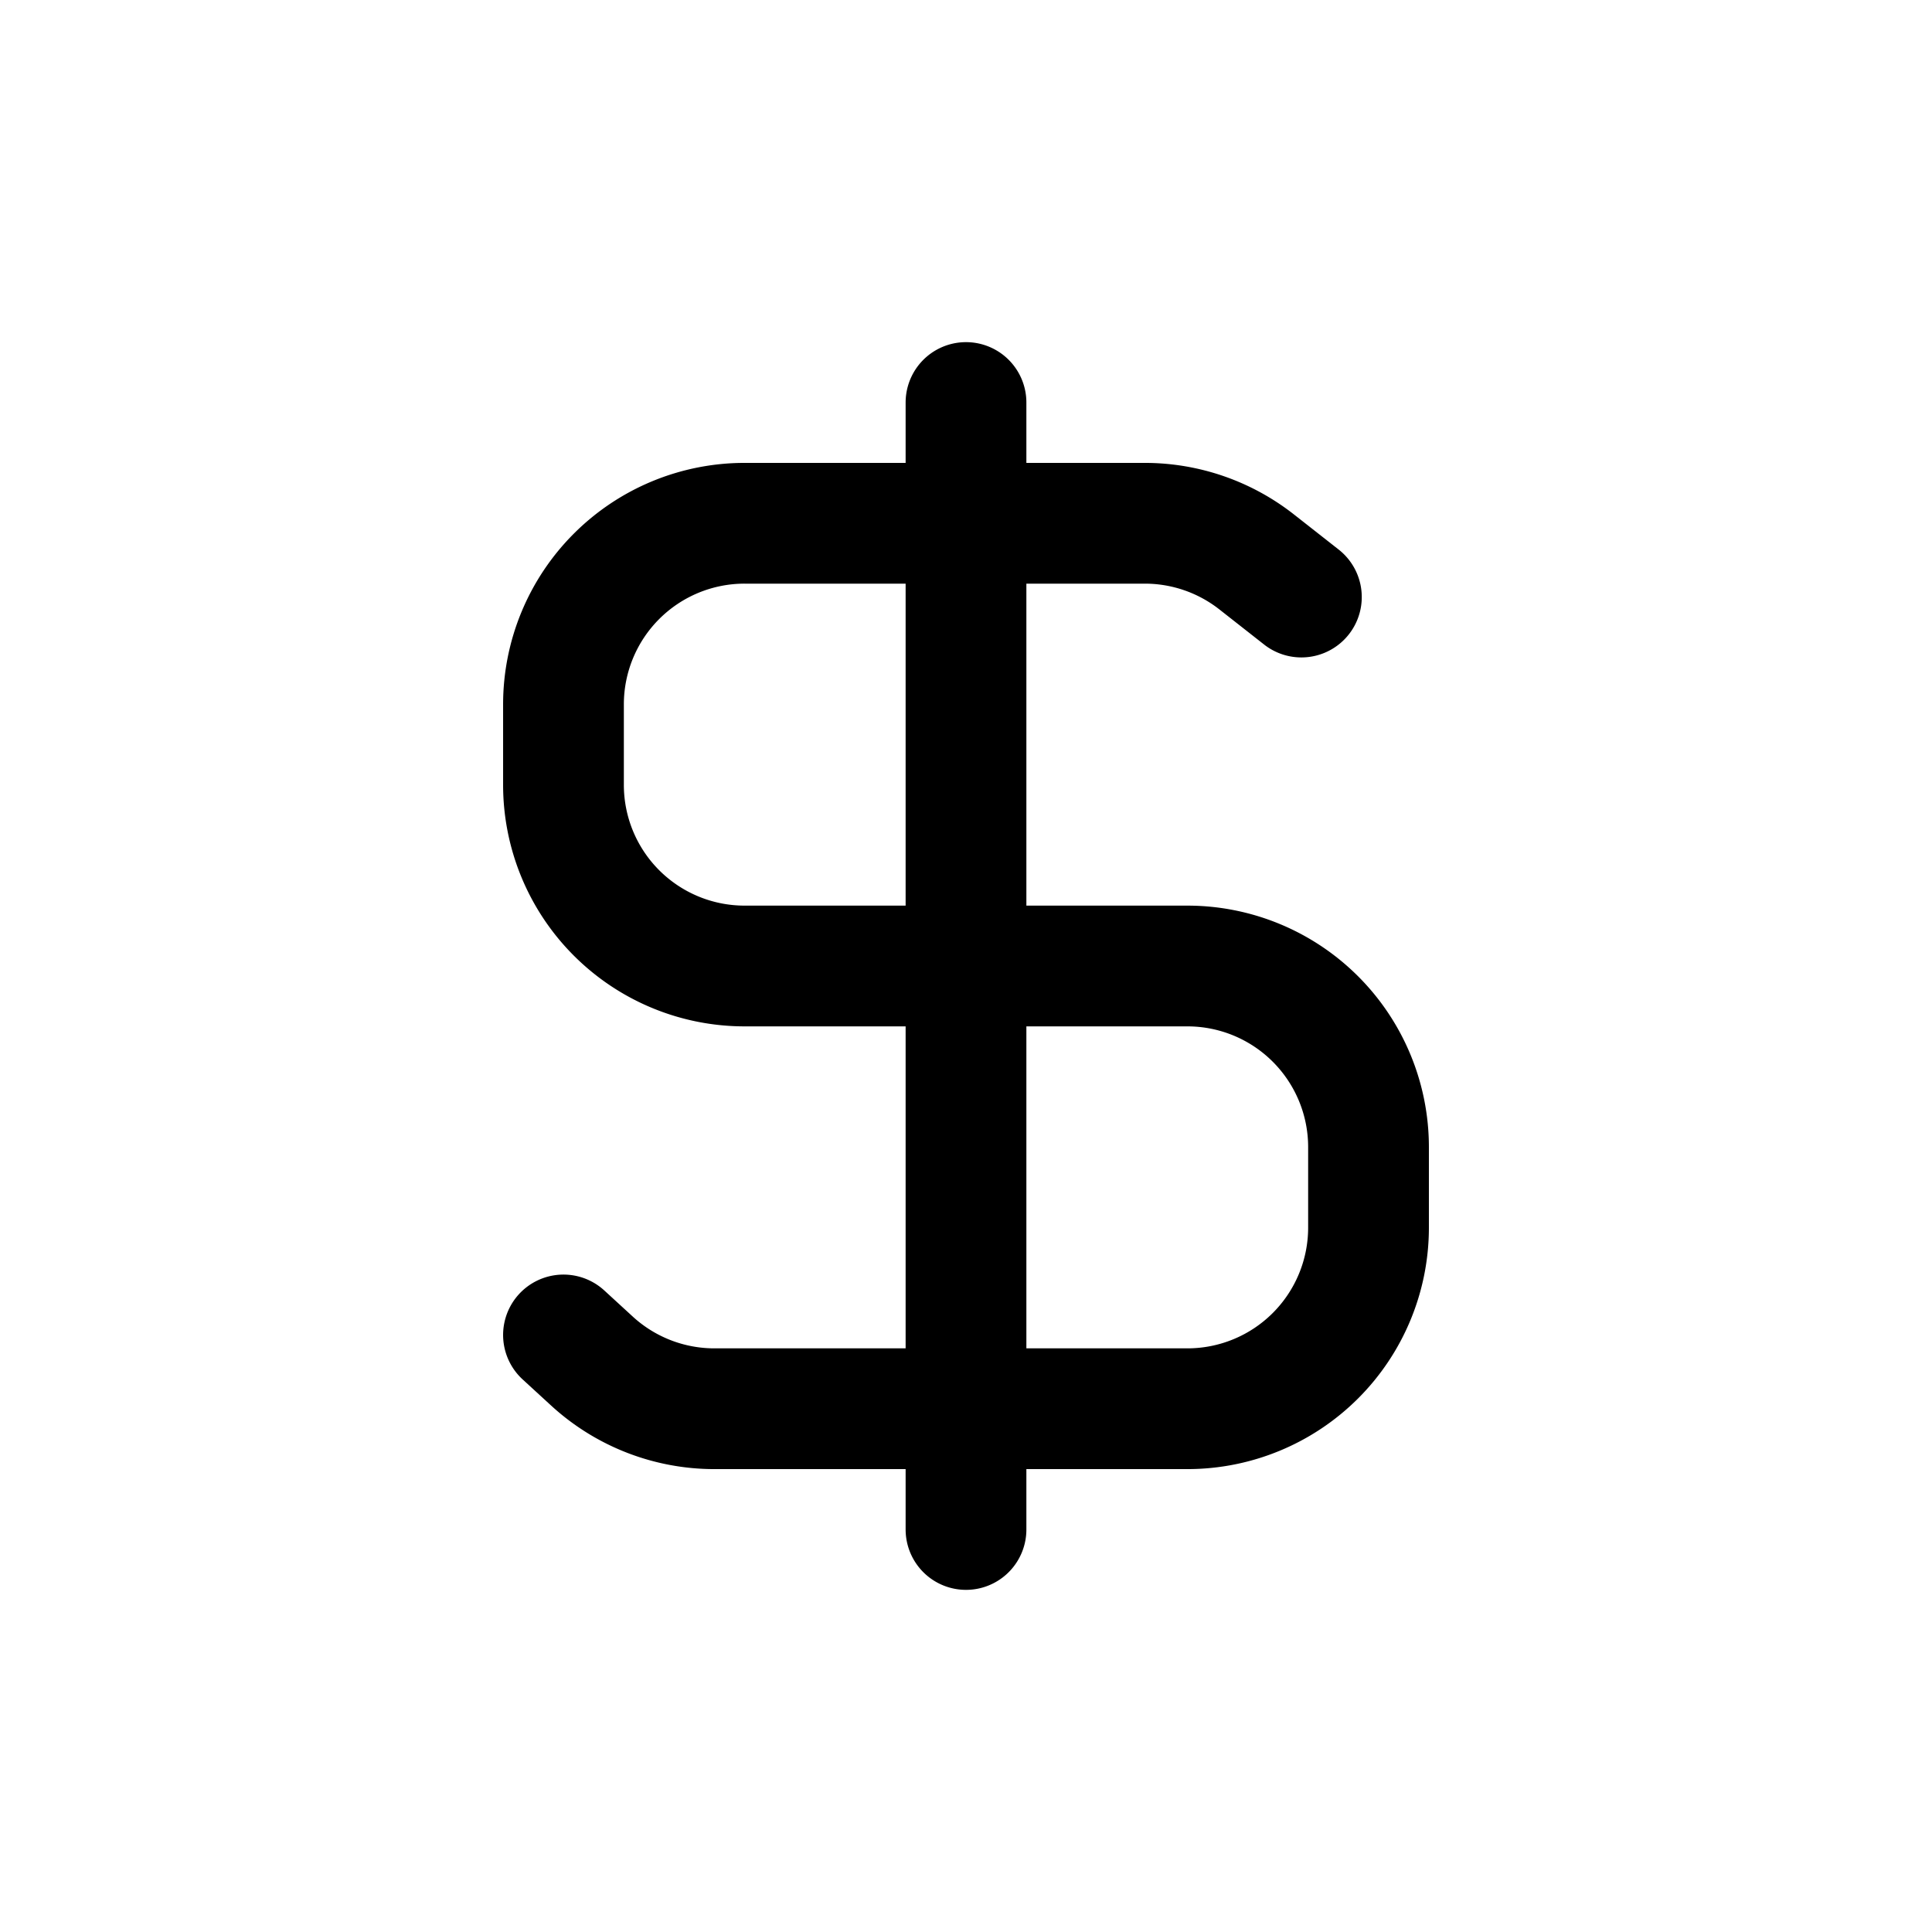
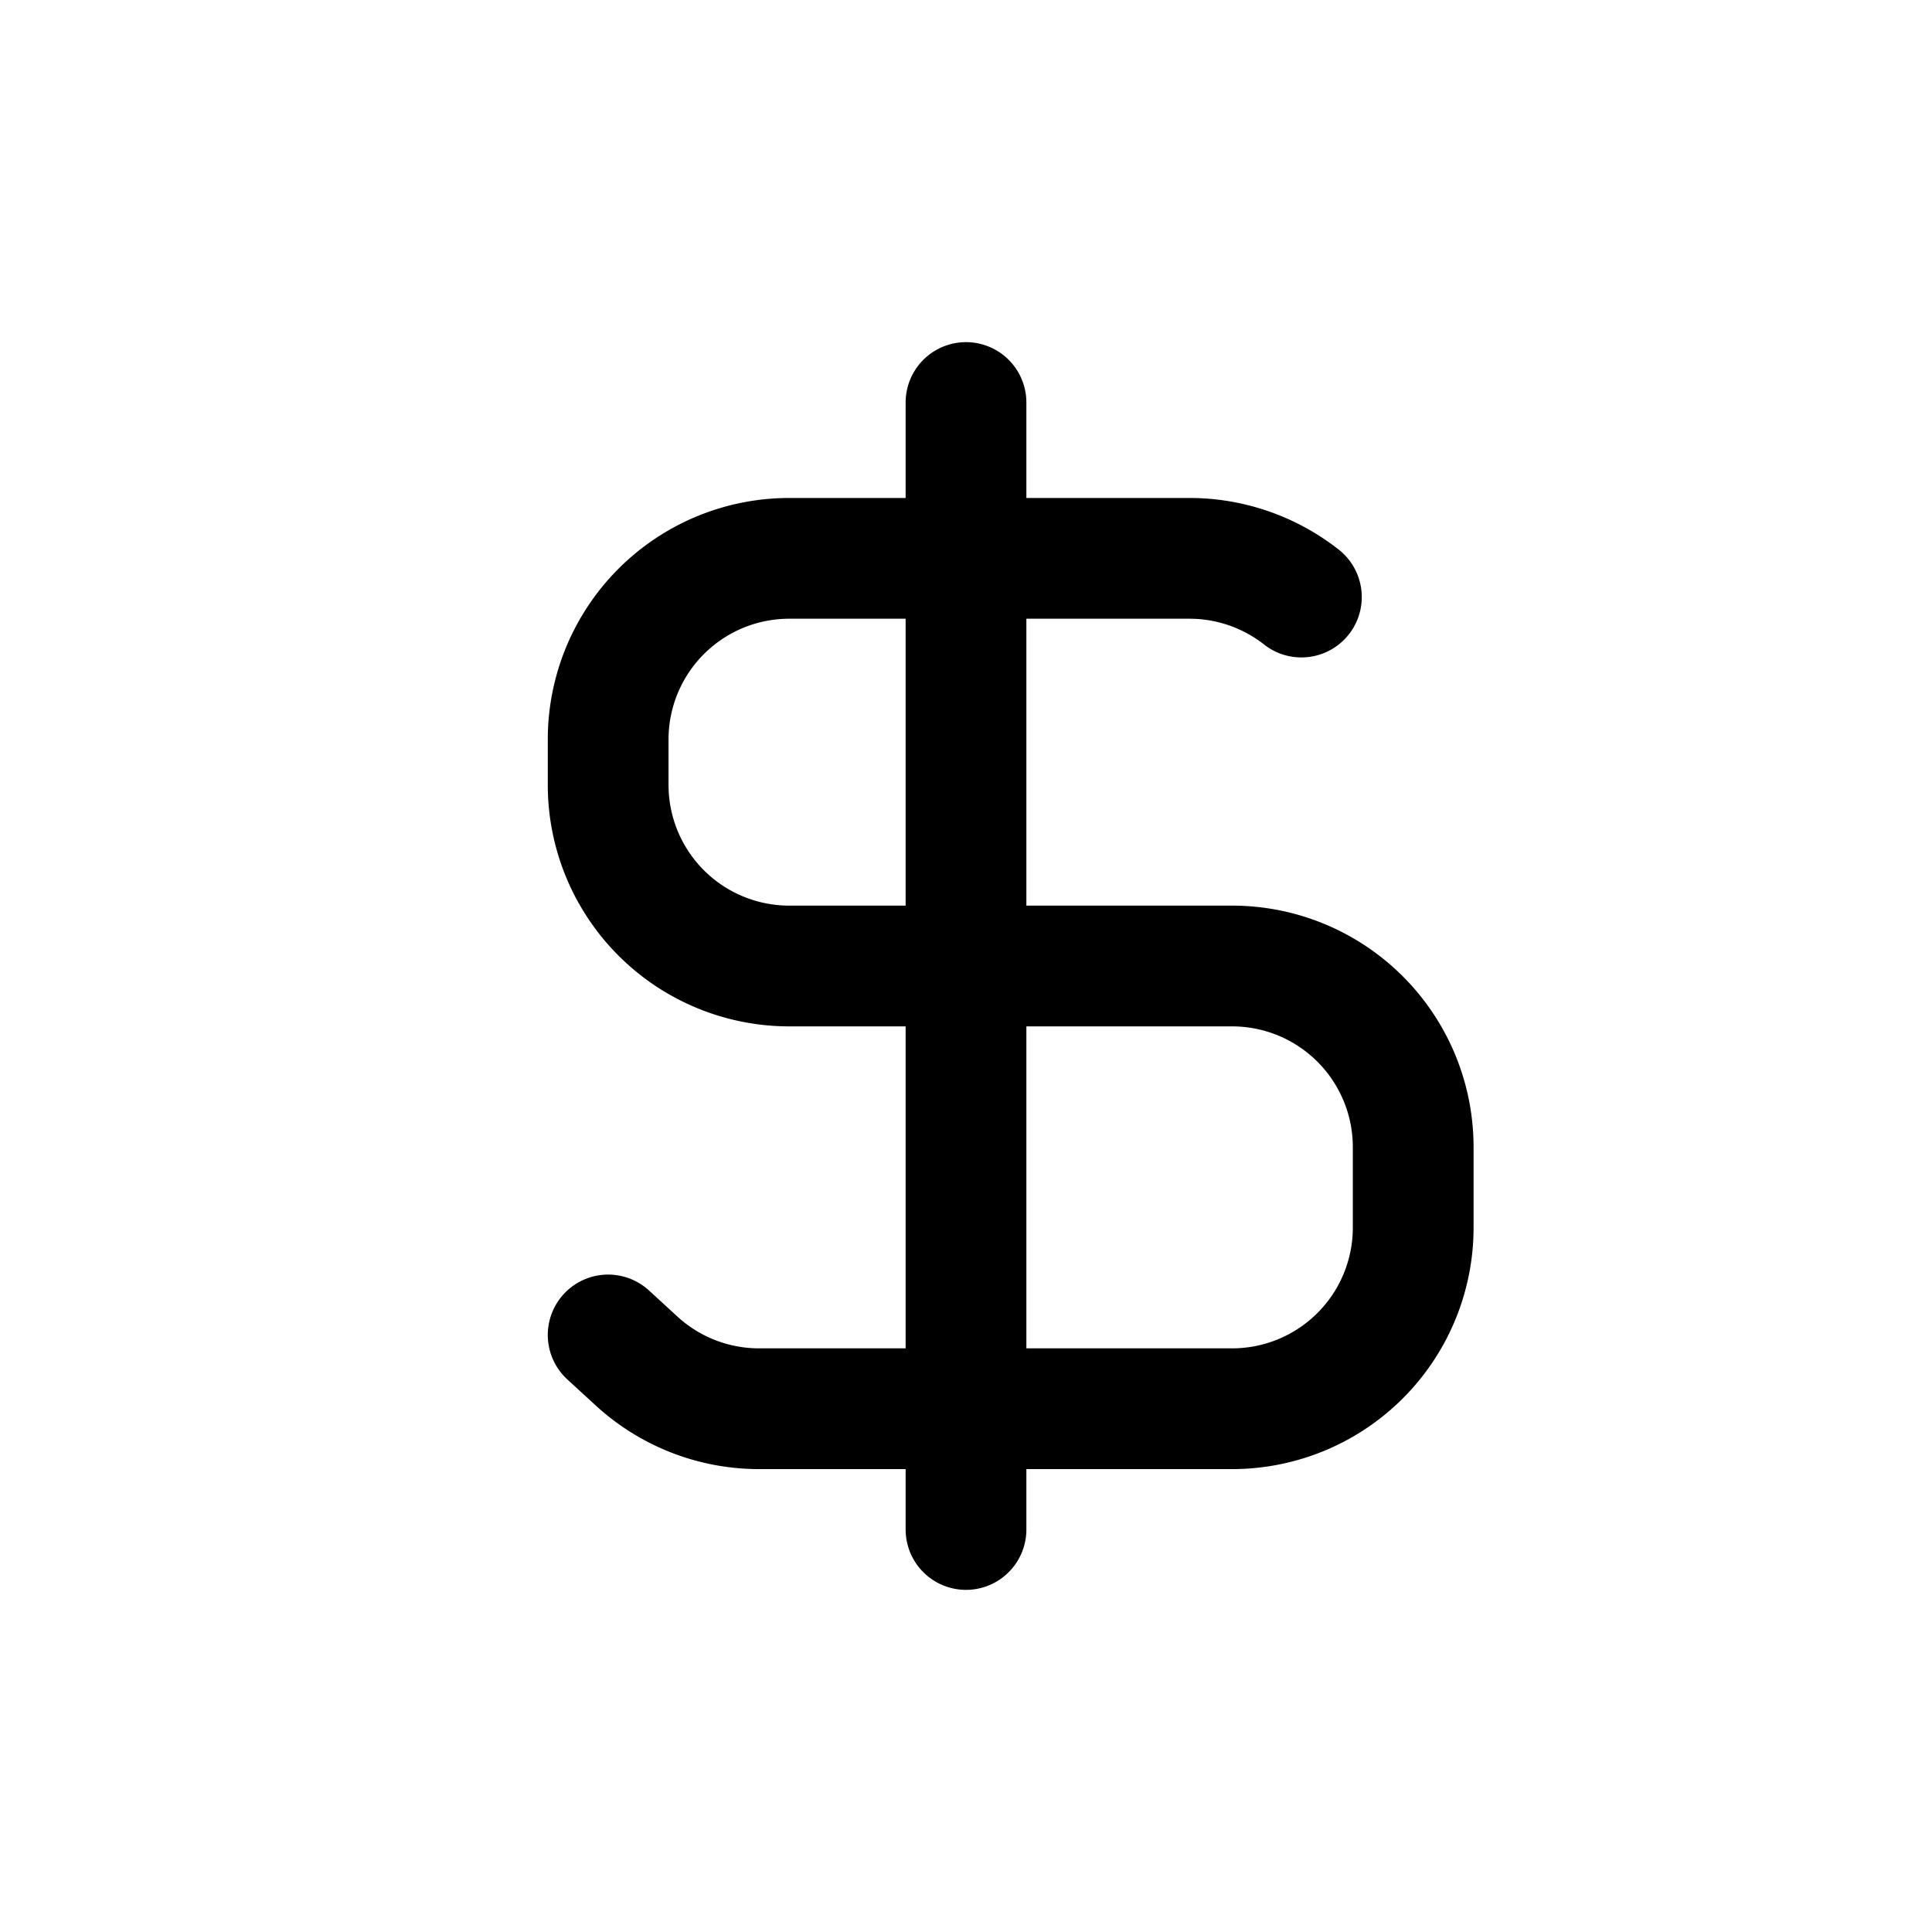
<svg xmlns="http://www.w3.org/2000/svg" width="32" height="32" viewBox="0 0 32 32" fill="none">
-   <path d="M21.555 9.889l-.74-.581a3 3 0 0 0-1.853-.641h-6.629a3 3 0 0 0-3 3V13a3 3 0 0 0 3 3h7.334a3 3 0 0 1 3 3v1.333a3 3 0 0 1-3 3h-7.834a3 3 0 0 1-2.027-.788l-.473-.434M16 25.333V6.667" stroke="#000" stroke-width="2" stroke-linecap="round" stroke-linejoin="round" />
+   <path d="M21.555 9.889a3 3 0 0 0-1.853-.641h-6.629a3 3 0 0 0-3 3V13a3 3 0 0 0 3 3h7.334a3 3 0 0 1 3 3v1.333a3 3 0 0 1-3 3h-7.834a3 3 0 0 1-2.027-.788l-.473-.434M16 25.333V6.667" stroke="#000" stroke-width="2" stroke-linecap="round" stroke-linejoin="round" />
</svg>